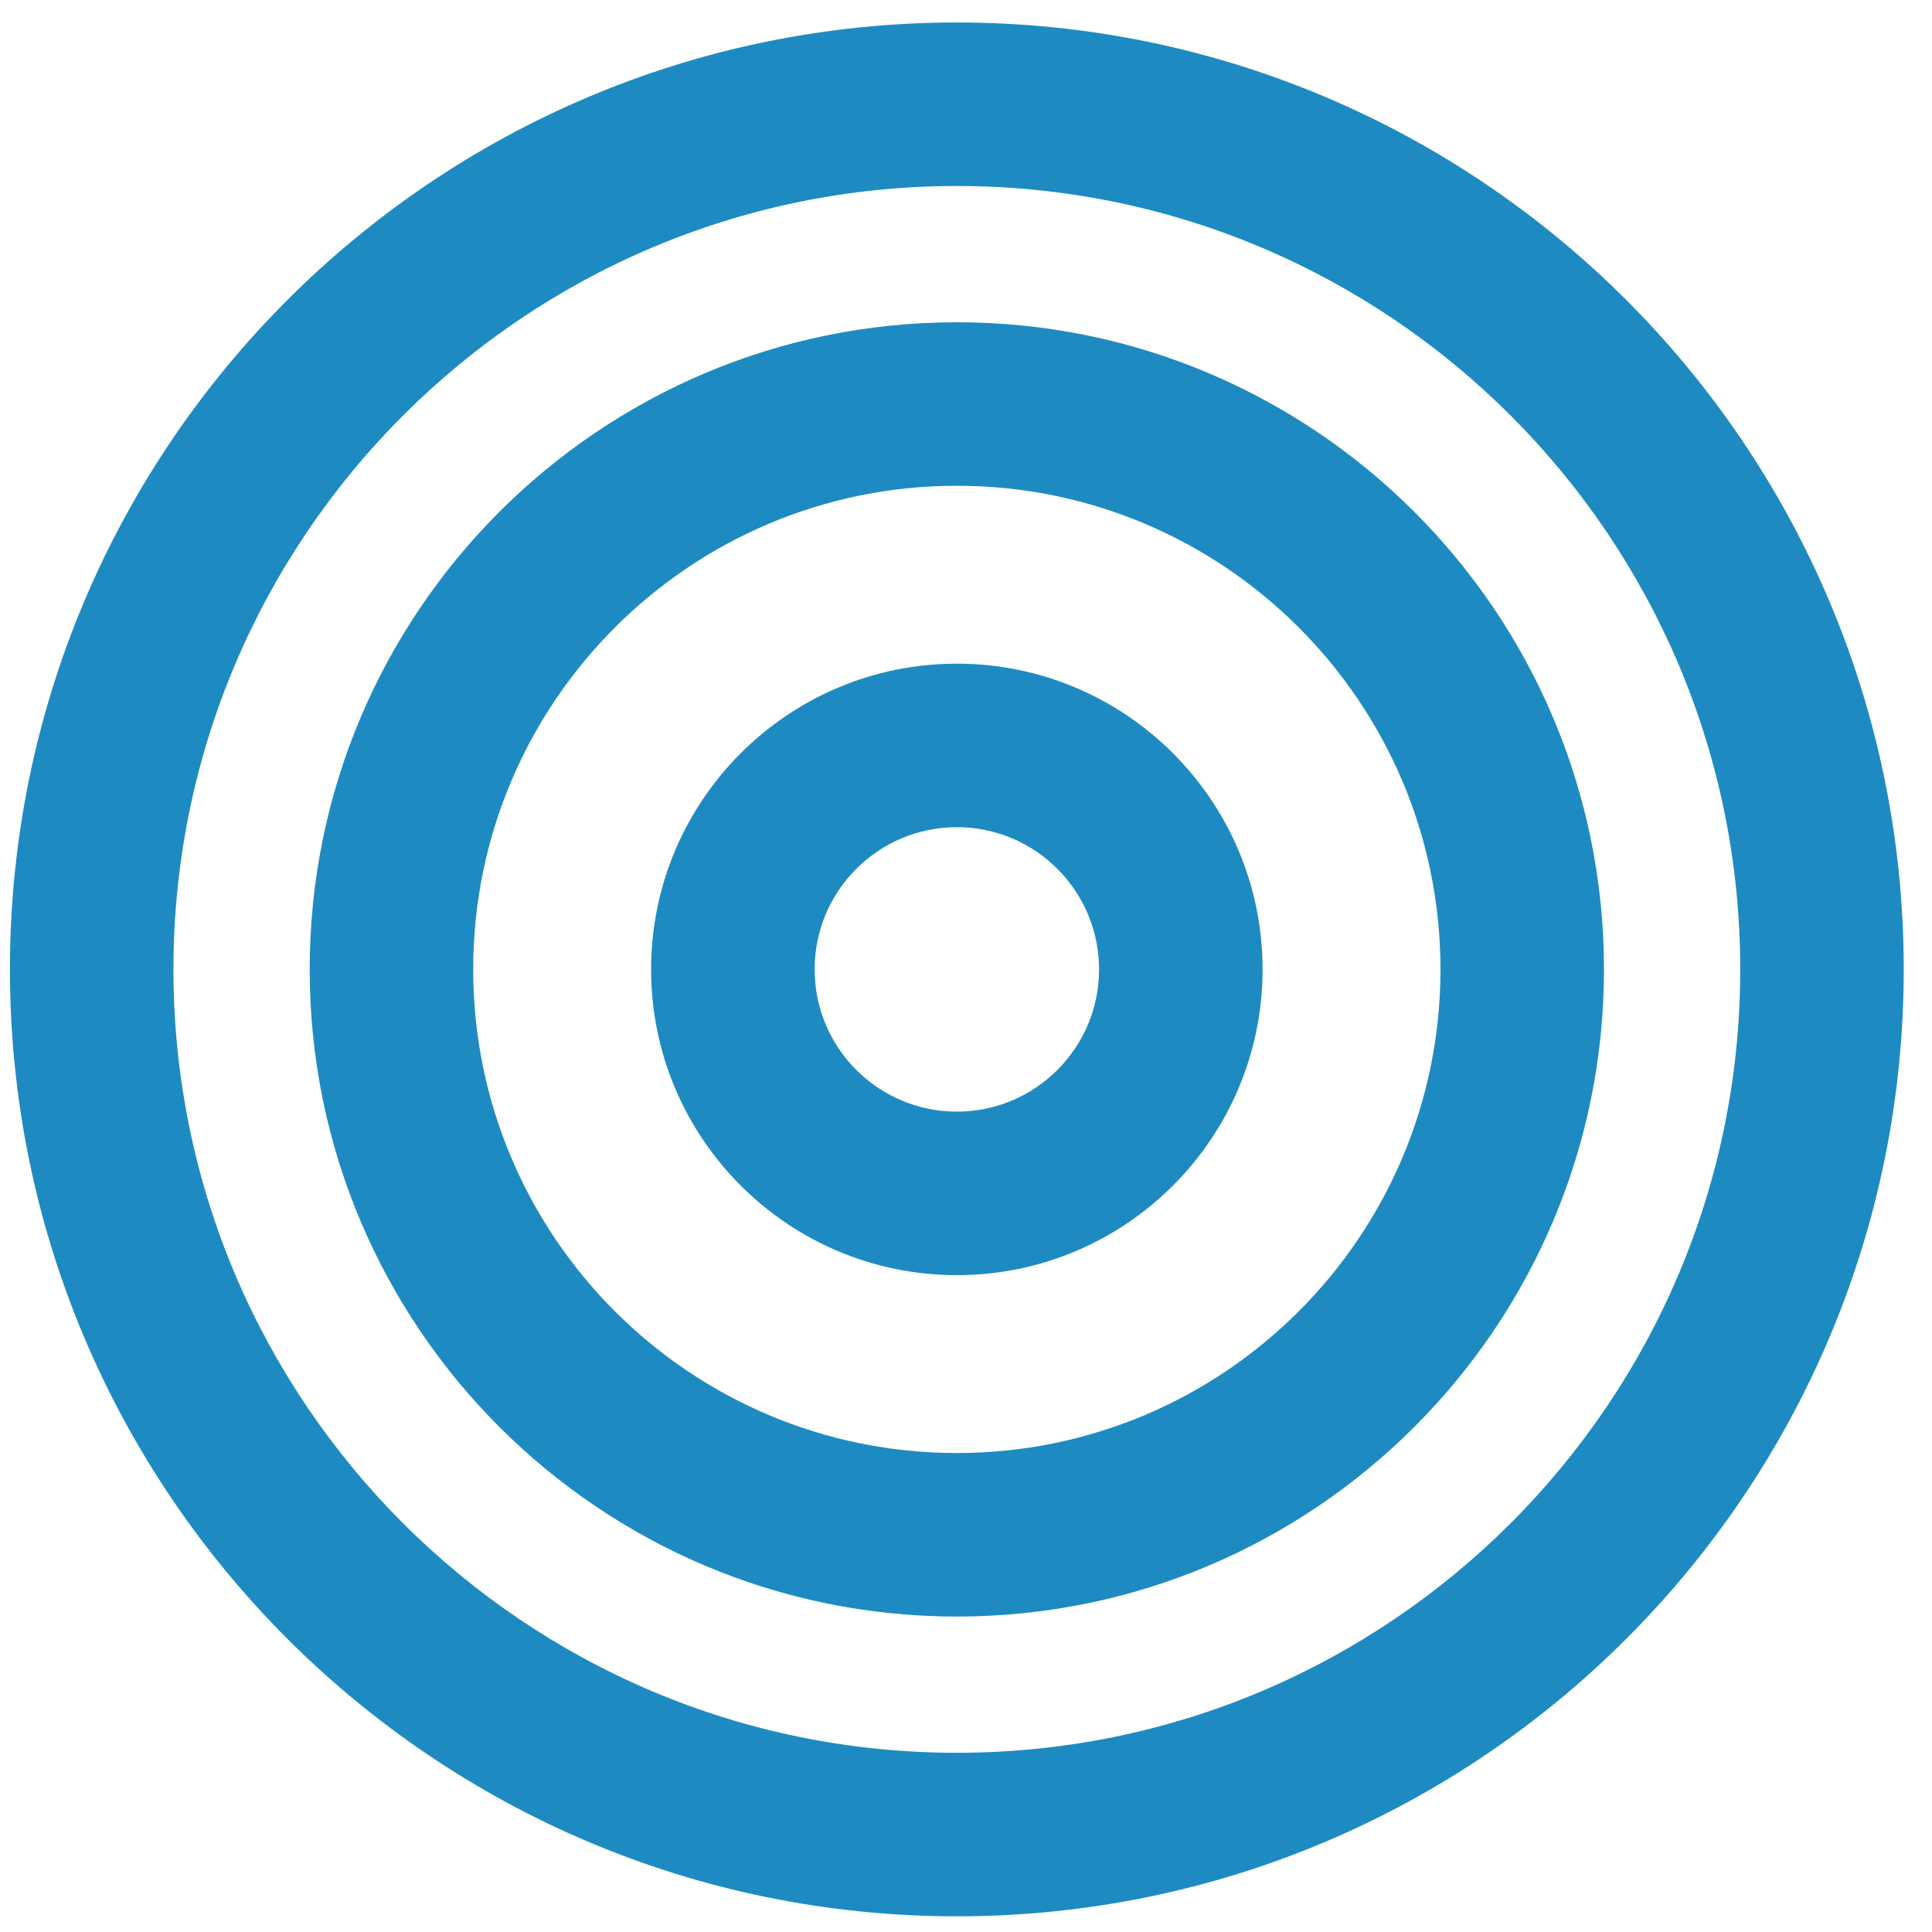
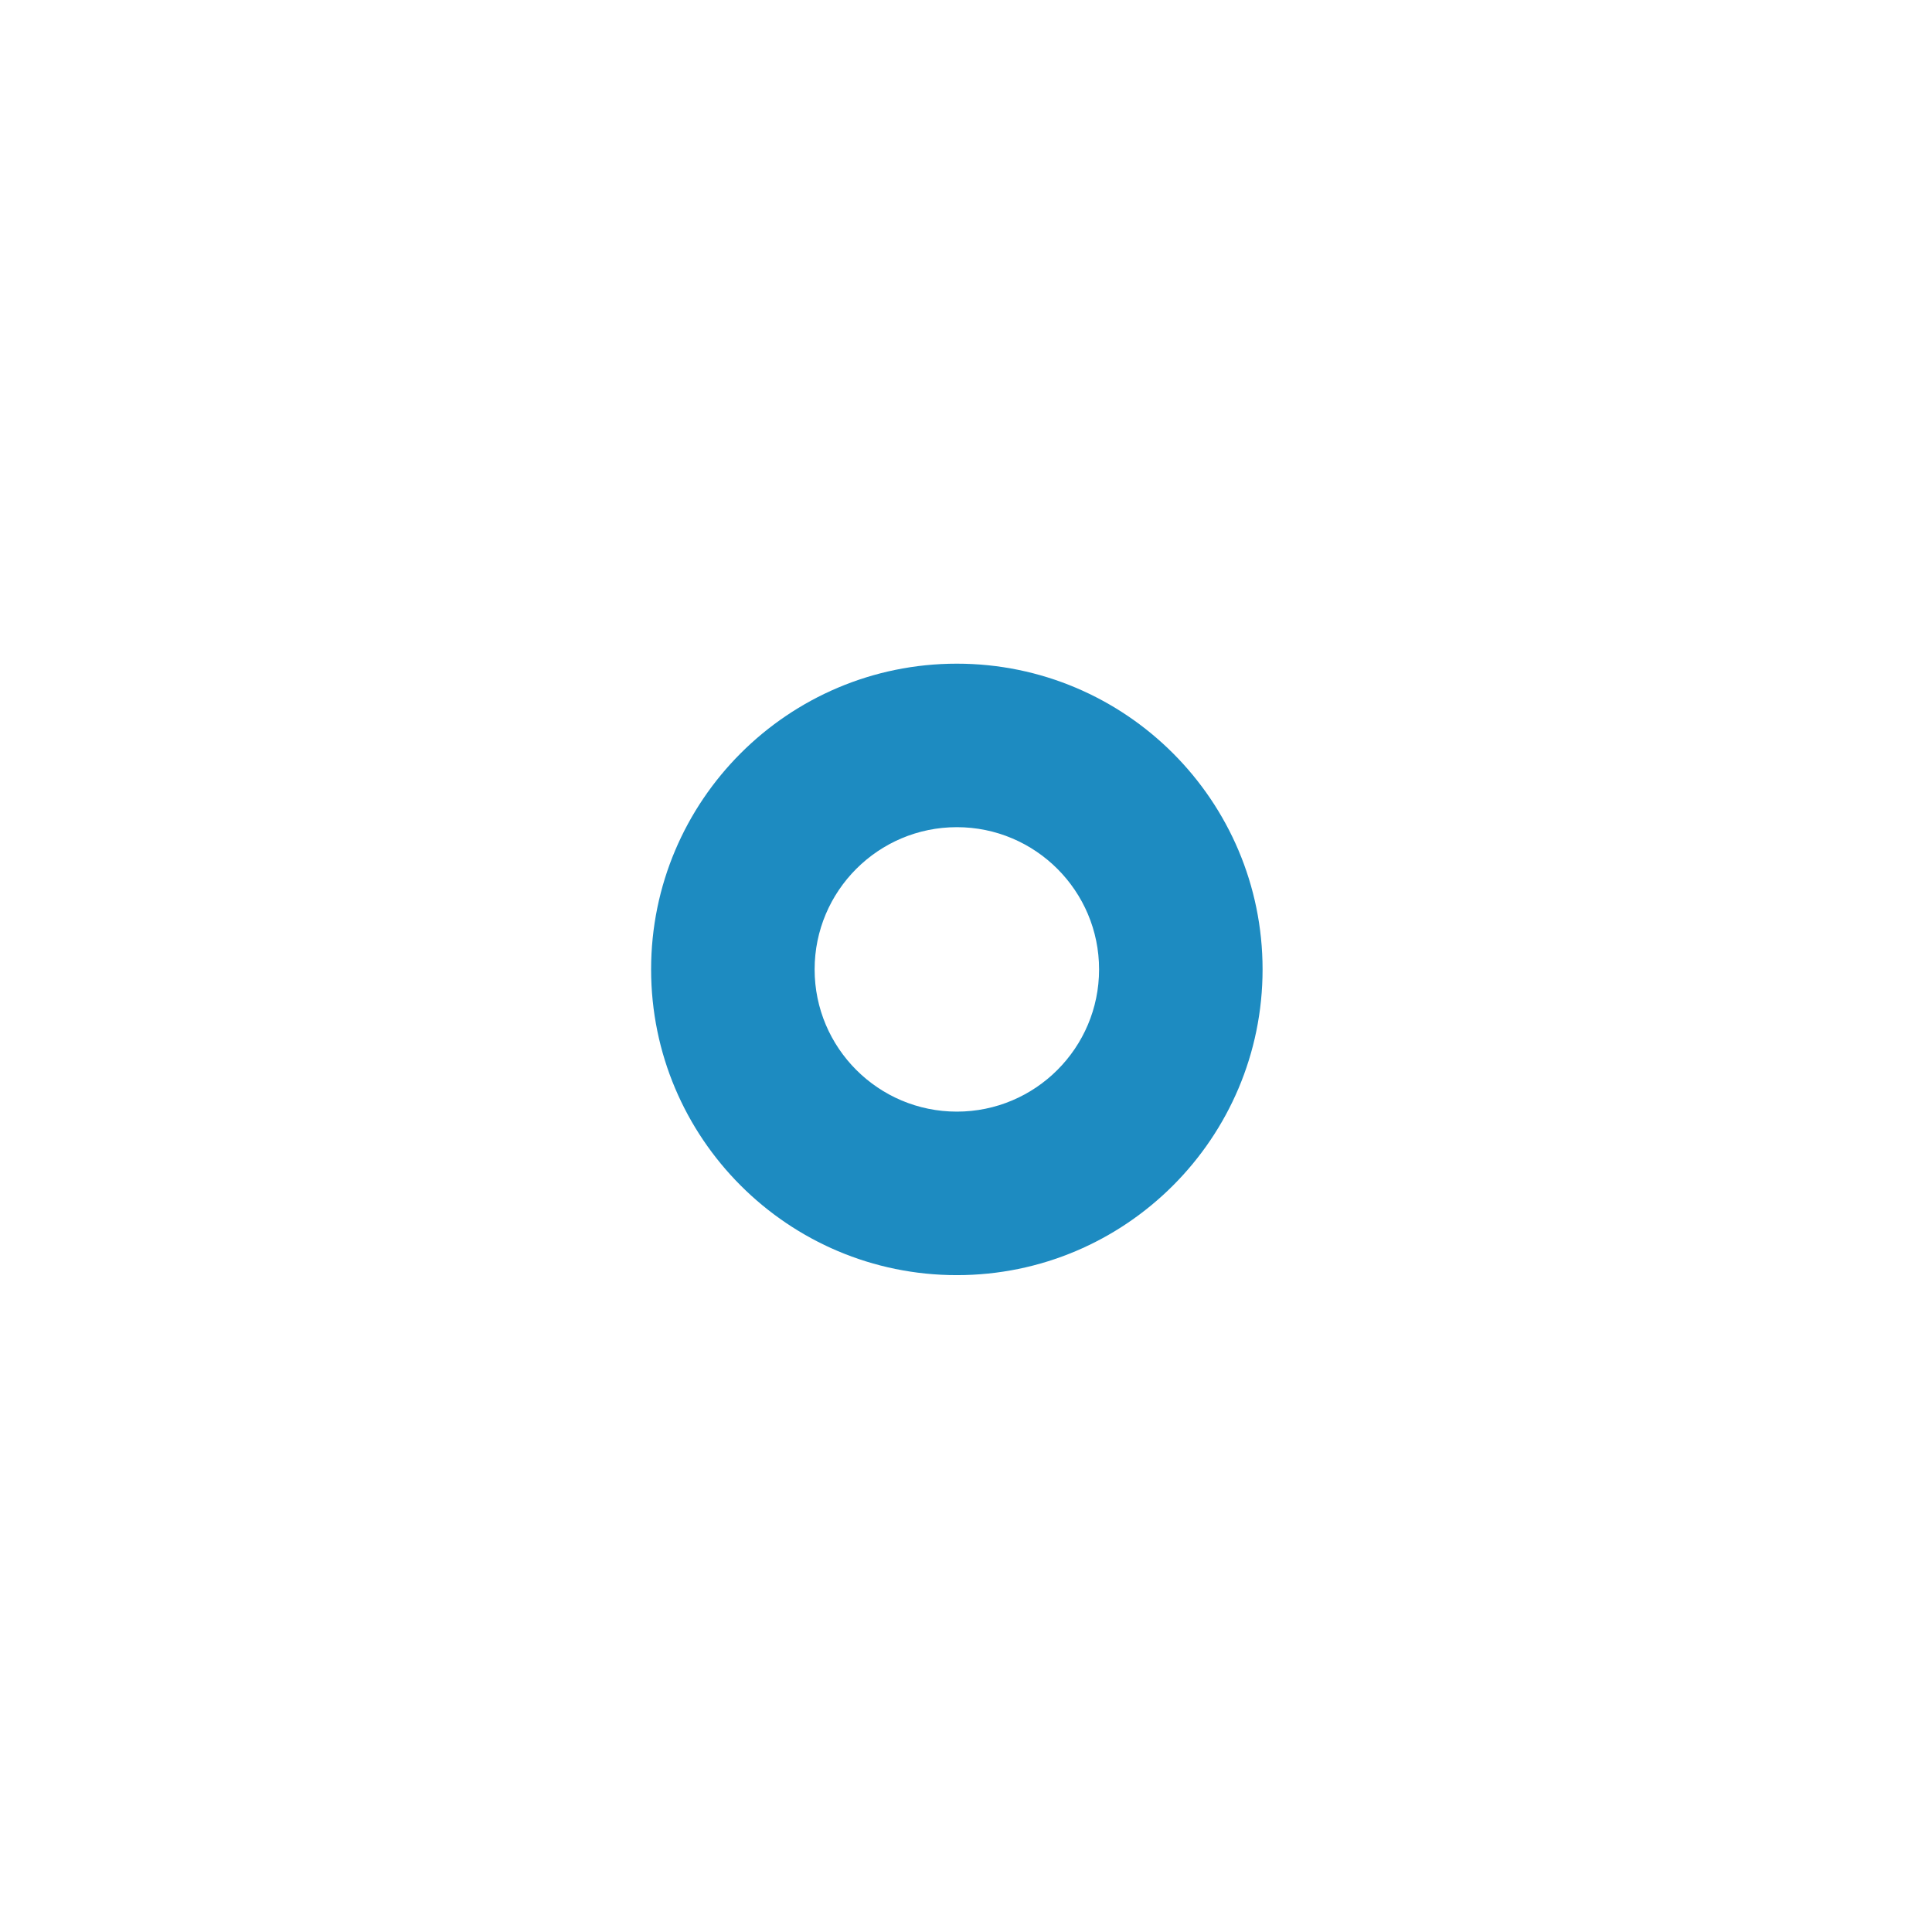
<svg xmlns="http://www.w3.org/2000/svg" width="100%" height="100%" viewBox="0 0 91 91" version="1.1" xml:space="preserve" style="fill-rule:evenodd;clip-rule:evenodd;stroke-linejoin:round;stroke-miterlimit:2;">
  <g id="icon-accuracy">
-     <path d="M45.069,15.179c16.823,-0 30.481,13.658 30.481,30.481c0,16.823 -13.658,30.482 -30.481,30.482c-16.824,-0 -30.482,-13.659 -30.482,-30.482c0,-16.823 13.658,-30.481 30.482,-30.481Zm-0,7.701c12.572,-0 22.78,10.207 22.78,22.78c-0,12.573 -10.208,22.78 -22.78,22.78c-12.573,0 -22.781,-10.207 -22.781,-22.78c0,-12.573 10.208,-22.78 22.781,-22.78Z" style="fill:#1d8bc1;" />
-     <path d="M45.069,1.059c24.615,0 44.6,19.985 44.6,44.601c0,24.616 -19.985,44.601 -44.6,44.601c-24.616,-0 -44.601,-19.985 -44.601,-44.601c-0,-24.616 19.985,-44.601 44.601,-44.601Zm-0,7.702c20.365,-0 36.899,16.534 36.899,36.899c0,20.365 -16.534,36.899 -36.899,36.899c-20.366,0 -36.9,-16.534 -36.9,-36.899c0,-20.365 16.534,-36.899 36.9,-36.899Z" style="fill:#1d8bc1;" />
    <path d="M45.069,31.26c7.947,-0 14.4,6.452 14.4,14.4c0,7.948 -6.453,14.401 -14.4,14.401c-7.948,-0 -14.401,-6.453 -14.401,-14.401c0,-7.948 6.453,-14.4 14.401,-14.4Zm-0,7.701c3.697,-0 6.699,3.002 6.699,6.699c-0,3.697 -3.002,6.699 -6.699,6.699c-3.698,0 -6.699,-3.002 -6.699,-6.699c-0,-3.697 3.001,-6.699 6.699,-6.699Z" style="fill:#1d8bc1;" />
  </g>
</svg>